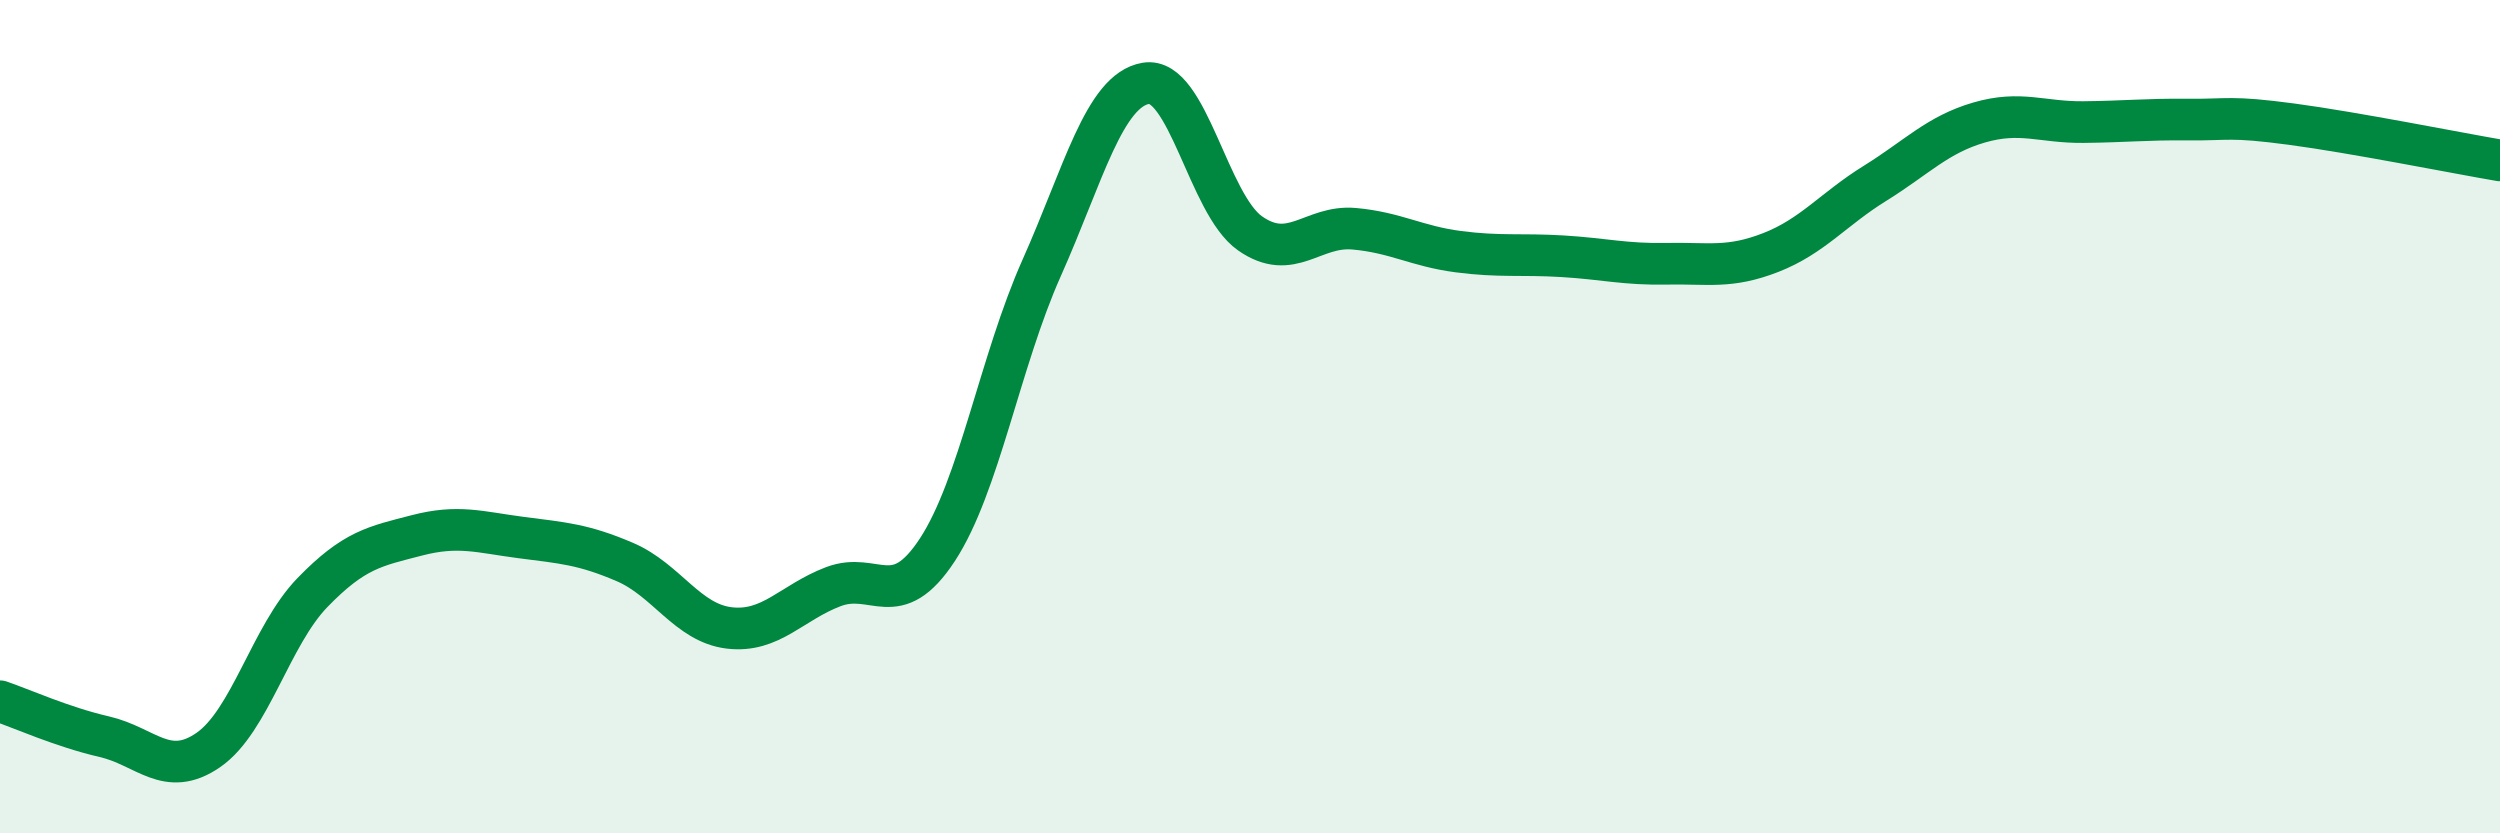
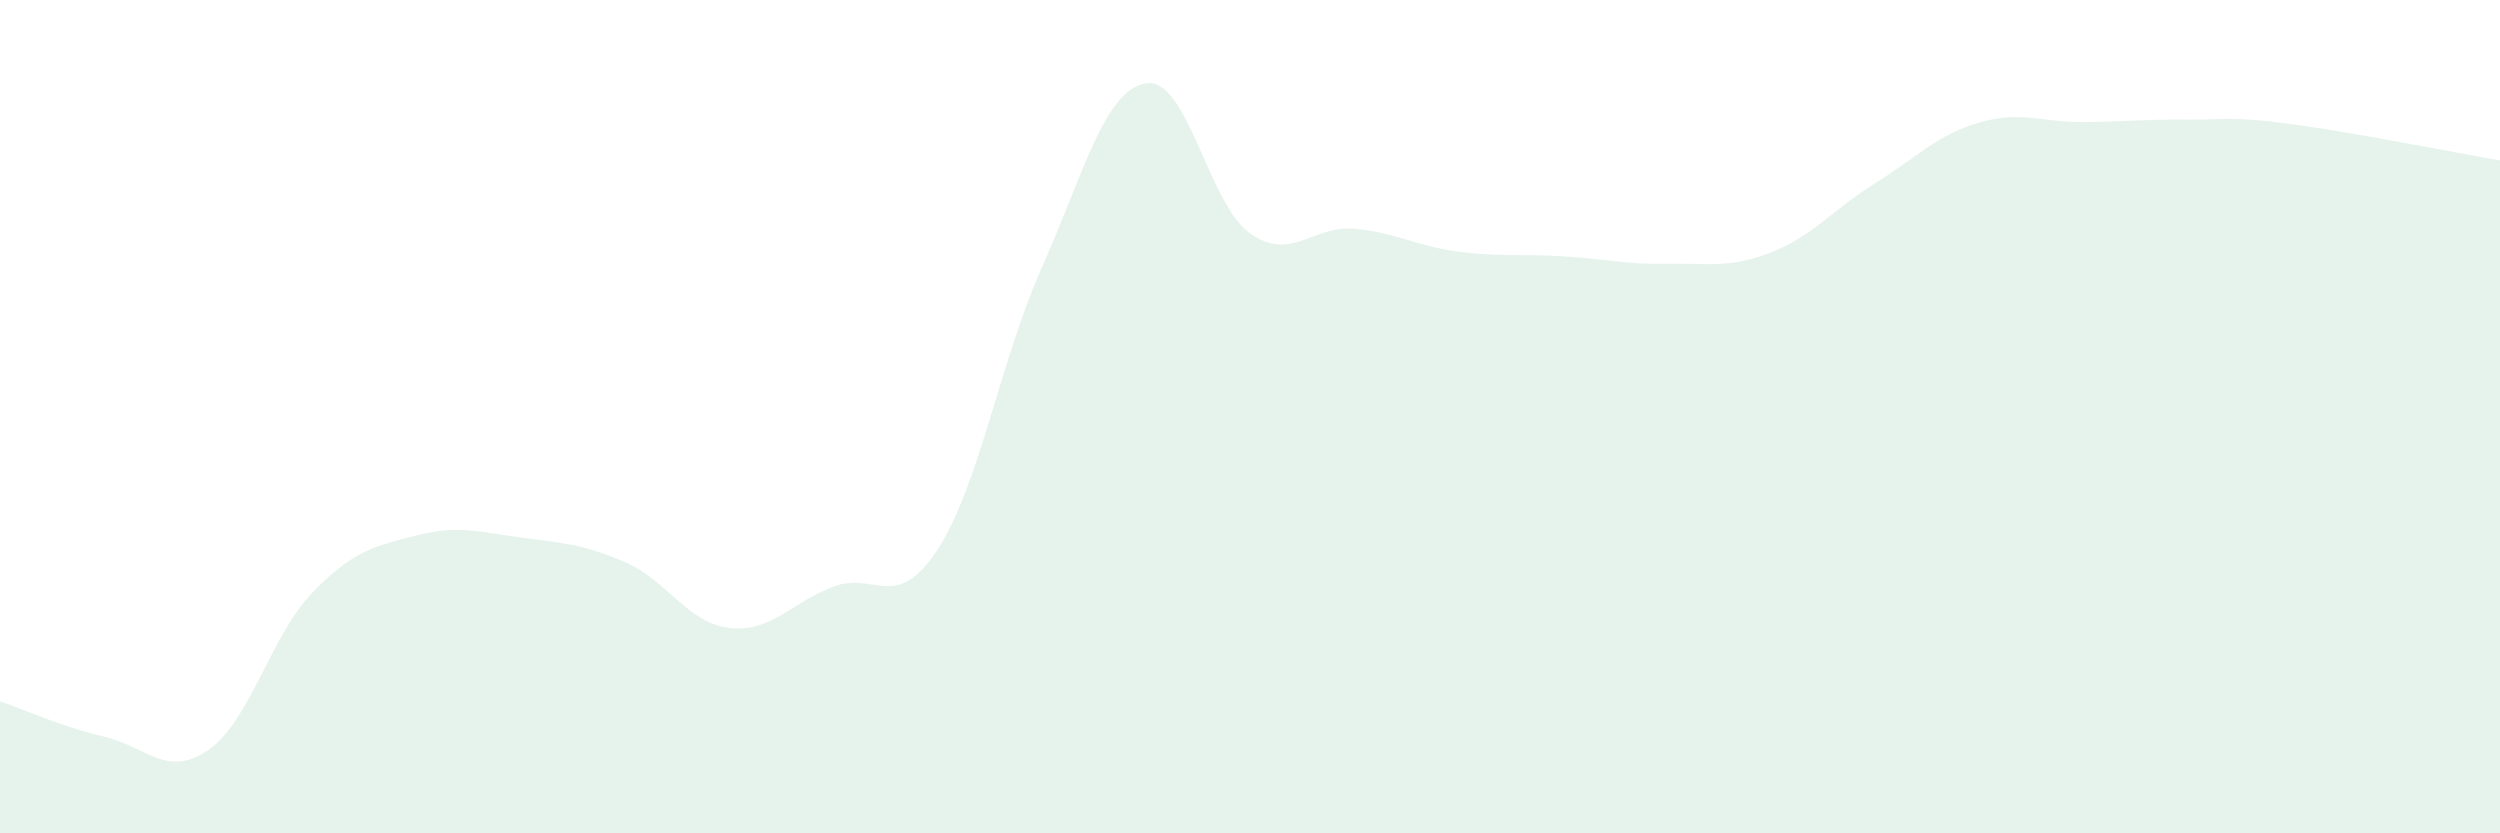
<svg xmlns="http://www.w3.org/2000/svg" width="60" height="20" viewBox="0 0 60 20">
  <path d="M 0,16.83 C 0.5,17 1.5,17.45 2.5,17.68 C 3.5,17.91 4,18.69 5,18 C 6,17.31 6.5,15.25 7.5,14.22 C 8.5,13.19 9,13.11 10,12.85 C 11,12.59 11.5,12.77 12.5,12.9 C 13.5,13.03 14,13.06 15,13.49 C 16,13.92 16.5,14.95 17.5,15.07 C 18.5,15.19 19,14.46 20,14.08 C 21,13.7 21.5,14.72 22.5,13.19 C 23.5,11.66 24,8.67 25,6.43 C 26,4.19 26.5,2.17 27.5,2 C 28.5,1.83 29,4.9 30,5.6 C 31,6.3 31.5,5.4 32.5,5.49 C 33.5,5.58 34,5.91 35,6.04 C 36,6.17 36.5,6.09 37.5,6.15 C 38.5,6.21 39,6.35 40,6.33 C 41,6.31 41.5,6.45 42.5,6.06 C 43.5,5.67 44,5.02 45,4.4 C 46,3.78 46.5,3.23 47.5,2.94 C 48.5,2.65 49,2.94 50,2.93 C 51,2.92 51.5,2.86 52.5,2.87 C 53.5,2.88 53.5,2.78 55,2.98 C 56.5,3.18 59,3.68 60,3.85L60 20L0 20Z" fill="#008740" opacity="0.1" stroke-linecap="round" stroke-linejoin="round" />
-   <path d="M 0,16.83 C 0.5,17 1.5,17.45 2.5,17.68 C 3.5,17.91 4,18.69 5,18 C 6,17.31 6.5,15.25 7.5,14.22 C 8.5,13.19 9,13.11 10,12.85 C 11,12.59 11.5,12.77 12.5,12.9 C 13.5,13.03 14,13.06 15,13.49 C 16,13.92 16.5,14.95 17.5,15.07 C 18.5,15.19 19,14.46 20,14.08 C 21,13.7 21.5,14.72 22.5,13.19 C 23.5,11.66 24,8.67 25,6.43 C 26,4.19 26.5,2.17 27.5,2 C 28.5,1.83 29,4.9 30,5.6 C 31,6.3 31.5,5.4 32.5,5.49 C 33.5,5.58 34,5.91 35,6.04 C 36,6.17 36.5,6.09 37.5,6.15 C 38.5,6.21 39,6.35 40,6.33 C 41,6.31 41.5,6.45 42.5,6.06 C 43.5,5.67 44,5.02 45,4.4 C 46,3.78 46.5,3.23 47.5,2.94 C 48.5,2.65 49,2.94 50,2.93 C 51,2.92 51.5,2.86 52.5,2.87 C 53.5,2.88 53.5,2.78 55,2.98 C 56.5,3.18 59,3.68 60,3.85" stroke="#008740" stroke-width="1" fill="none" stroke-linecap="round" stroke-linejoin="round" />
</svg>